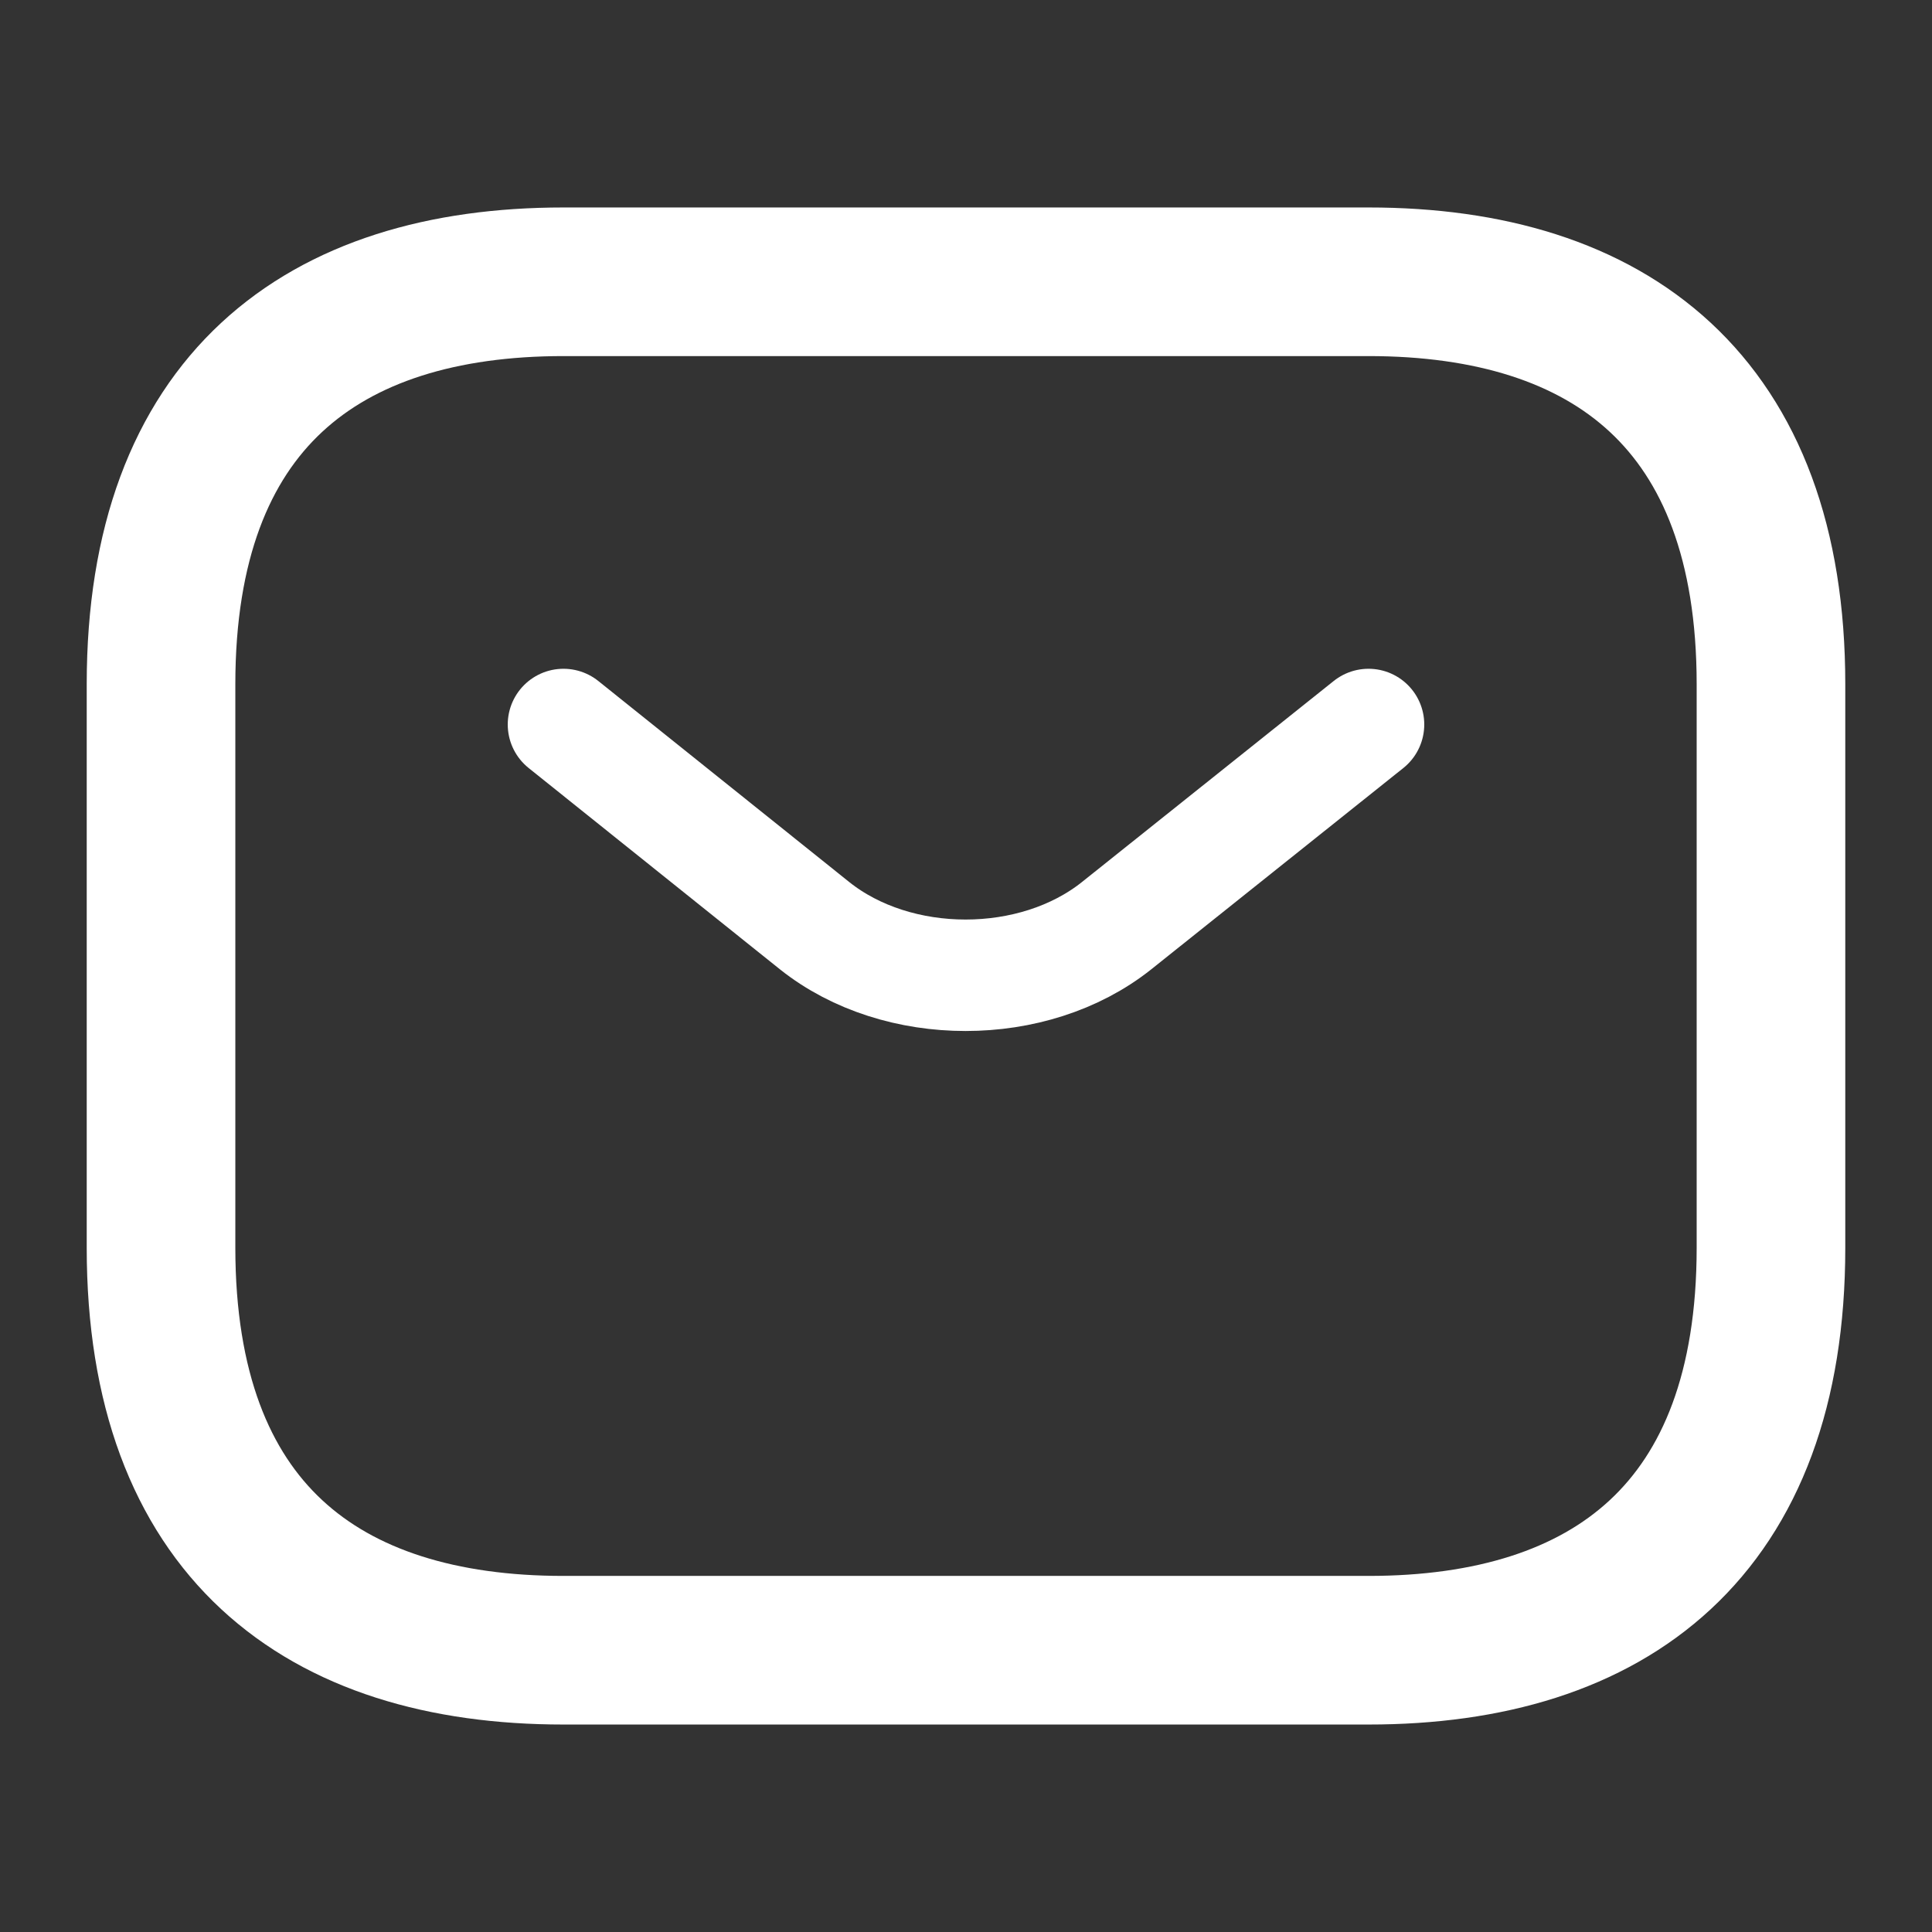
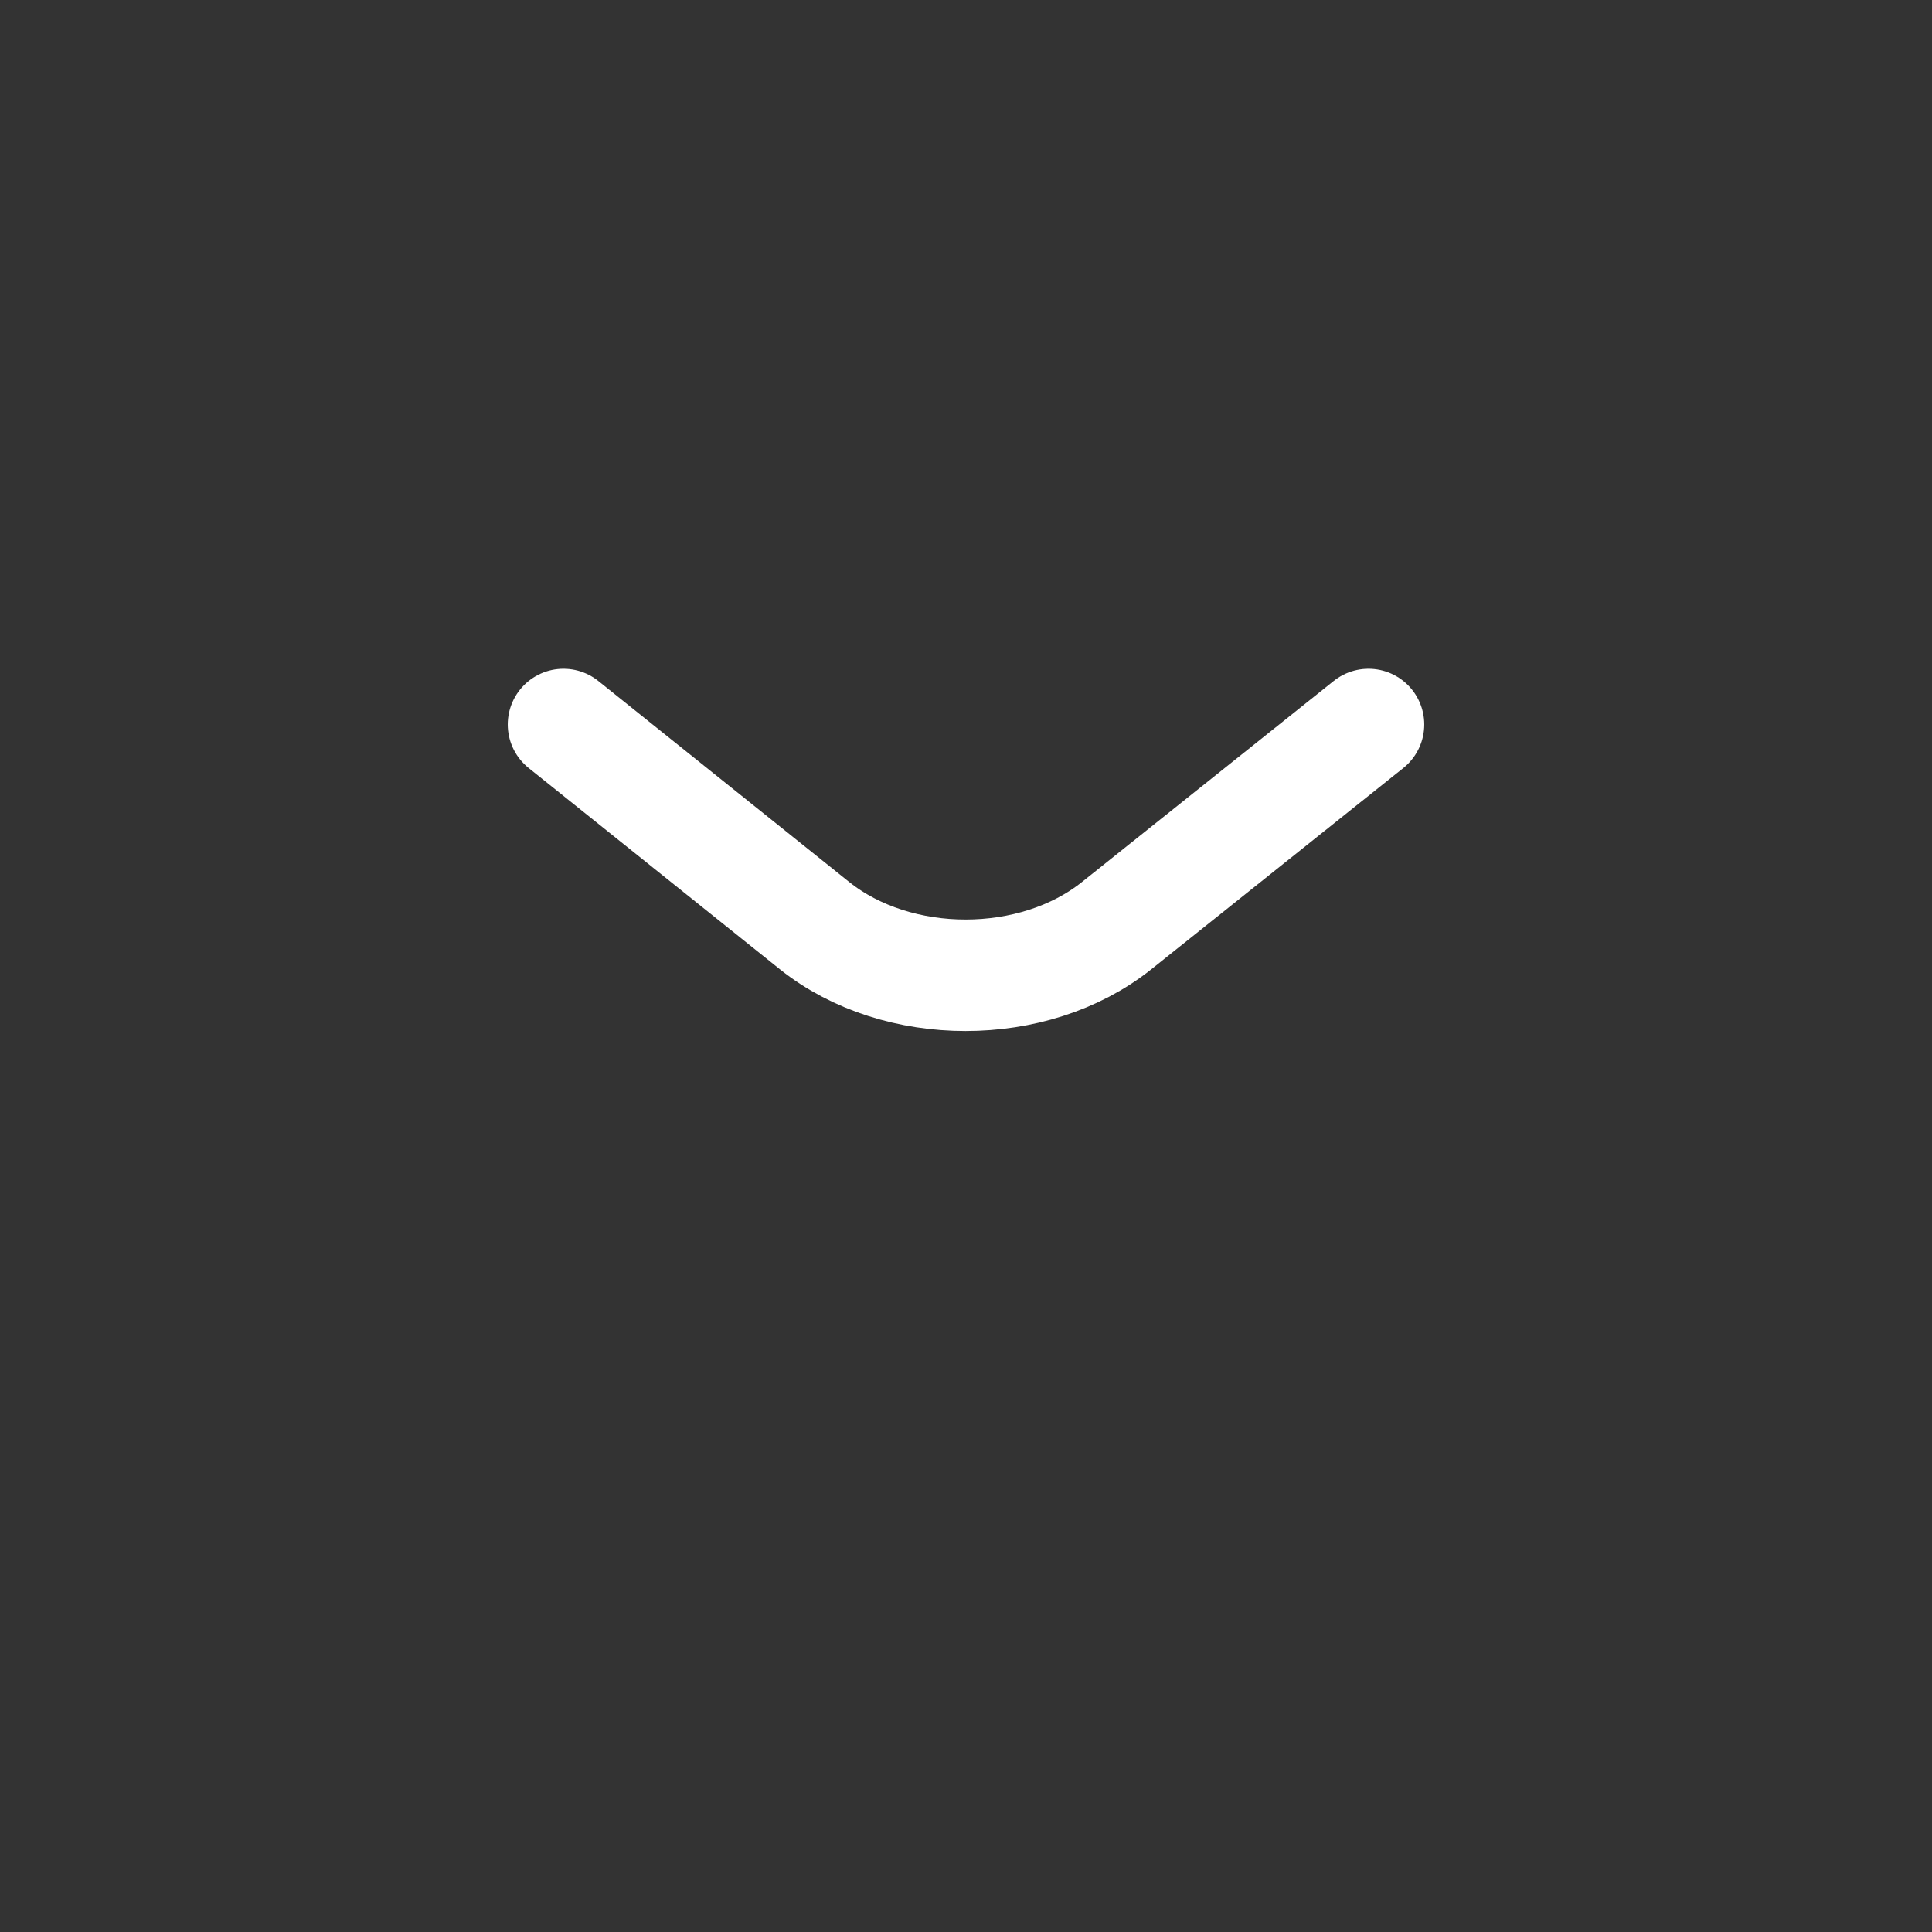
<svg xmlns="http://www.w3.org/2000/svg" width="26" height="26" viewBox="0 0 26 26" fill="none">
  <rect x="0" y="0" width="26" height="26" fill="#333333" stroke="none" />
-   <path d="M18.417 22.208H7.583C4.333 22.208 2.167 20.583 2.167 16.792V9.208C2.167 5.417 4.333 3.792 7.583 3.792H18.417C21.667 3.792 23.833 5.417 23.833 9.208V16.792C23.833 20.583 21.667 22.208 18.417 22.208Z" stroke="white" stroke-width="2" stroke-miterlimit="10" stroke-linecap="round" stroke-linejoin="round" />
  <path d="M18.417 9.75L15.026 12.458C13.91 13.347 12.079 13.347 10.963 12.458L7.583 9.75" stroke="white" stroke-width="1.5" stroke-miterlimit="10" stroke-linecap="round" stroke-linejoin="round" />
</svg>